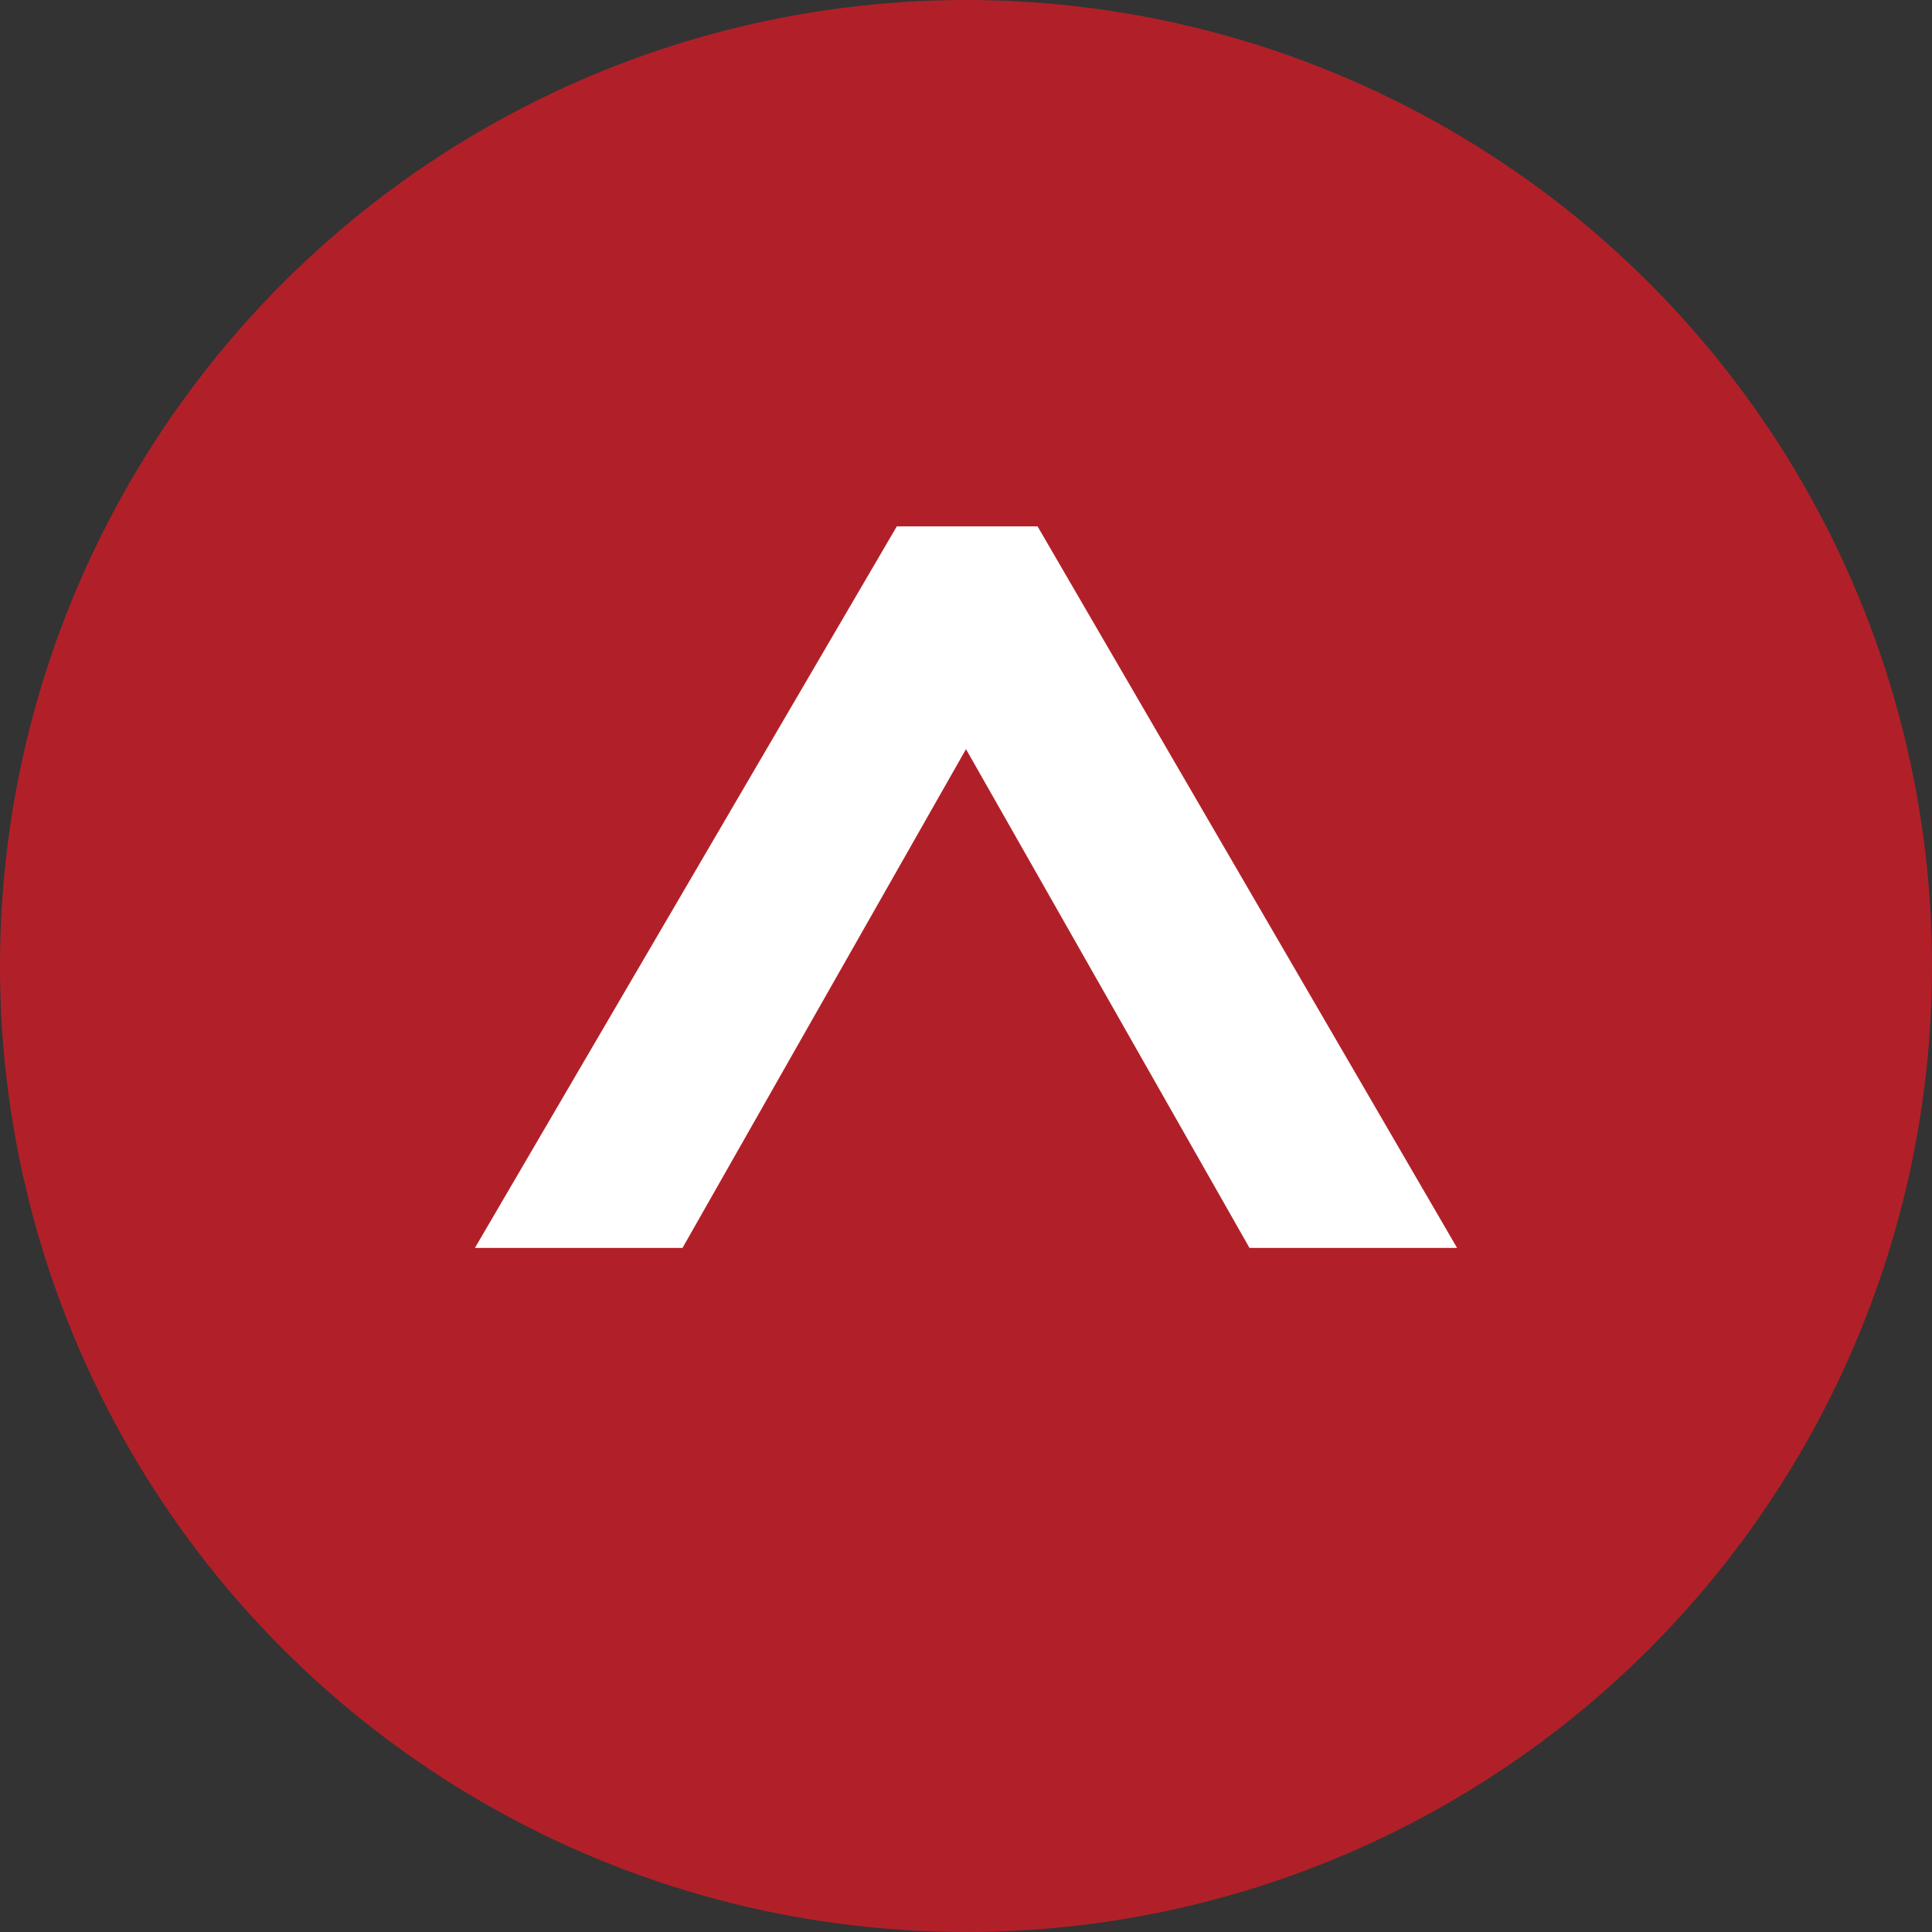
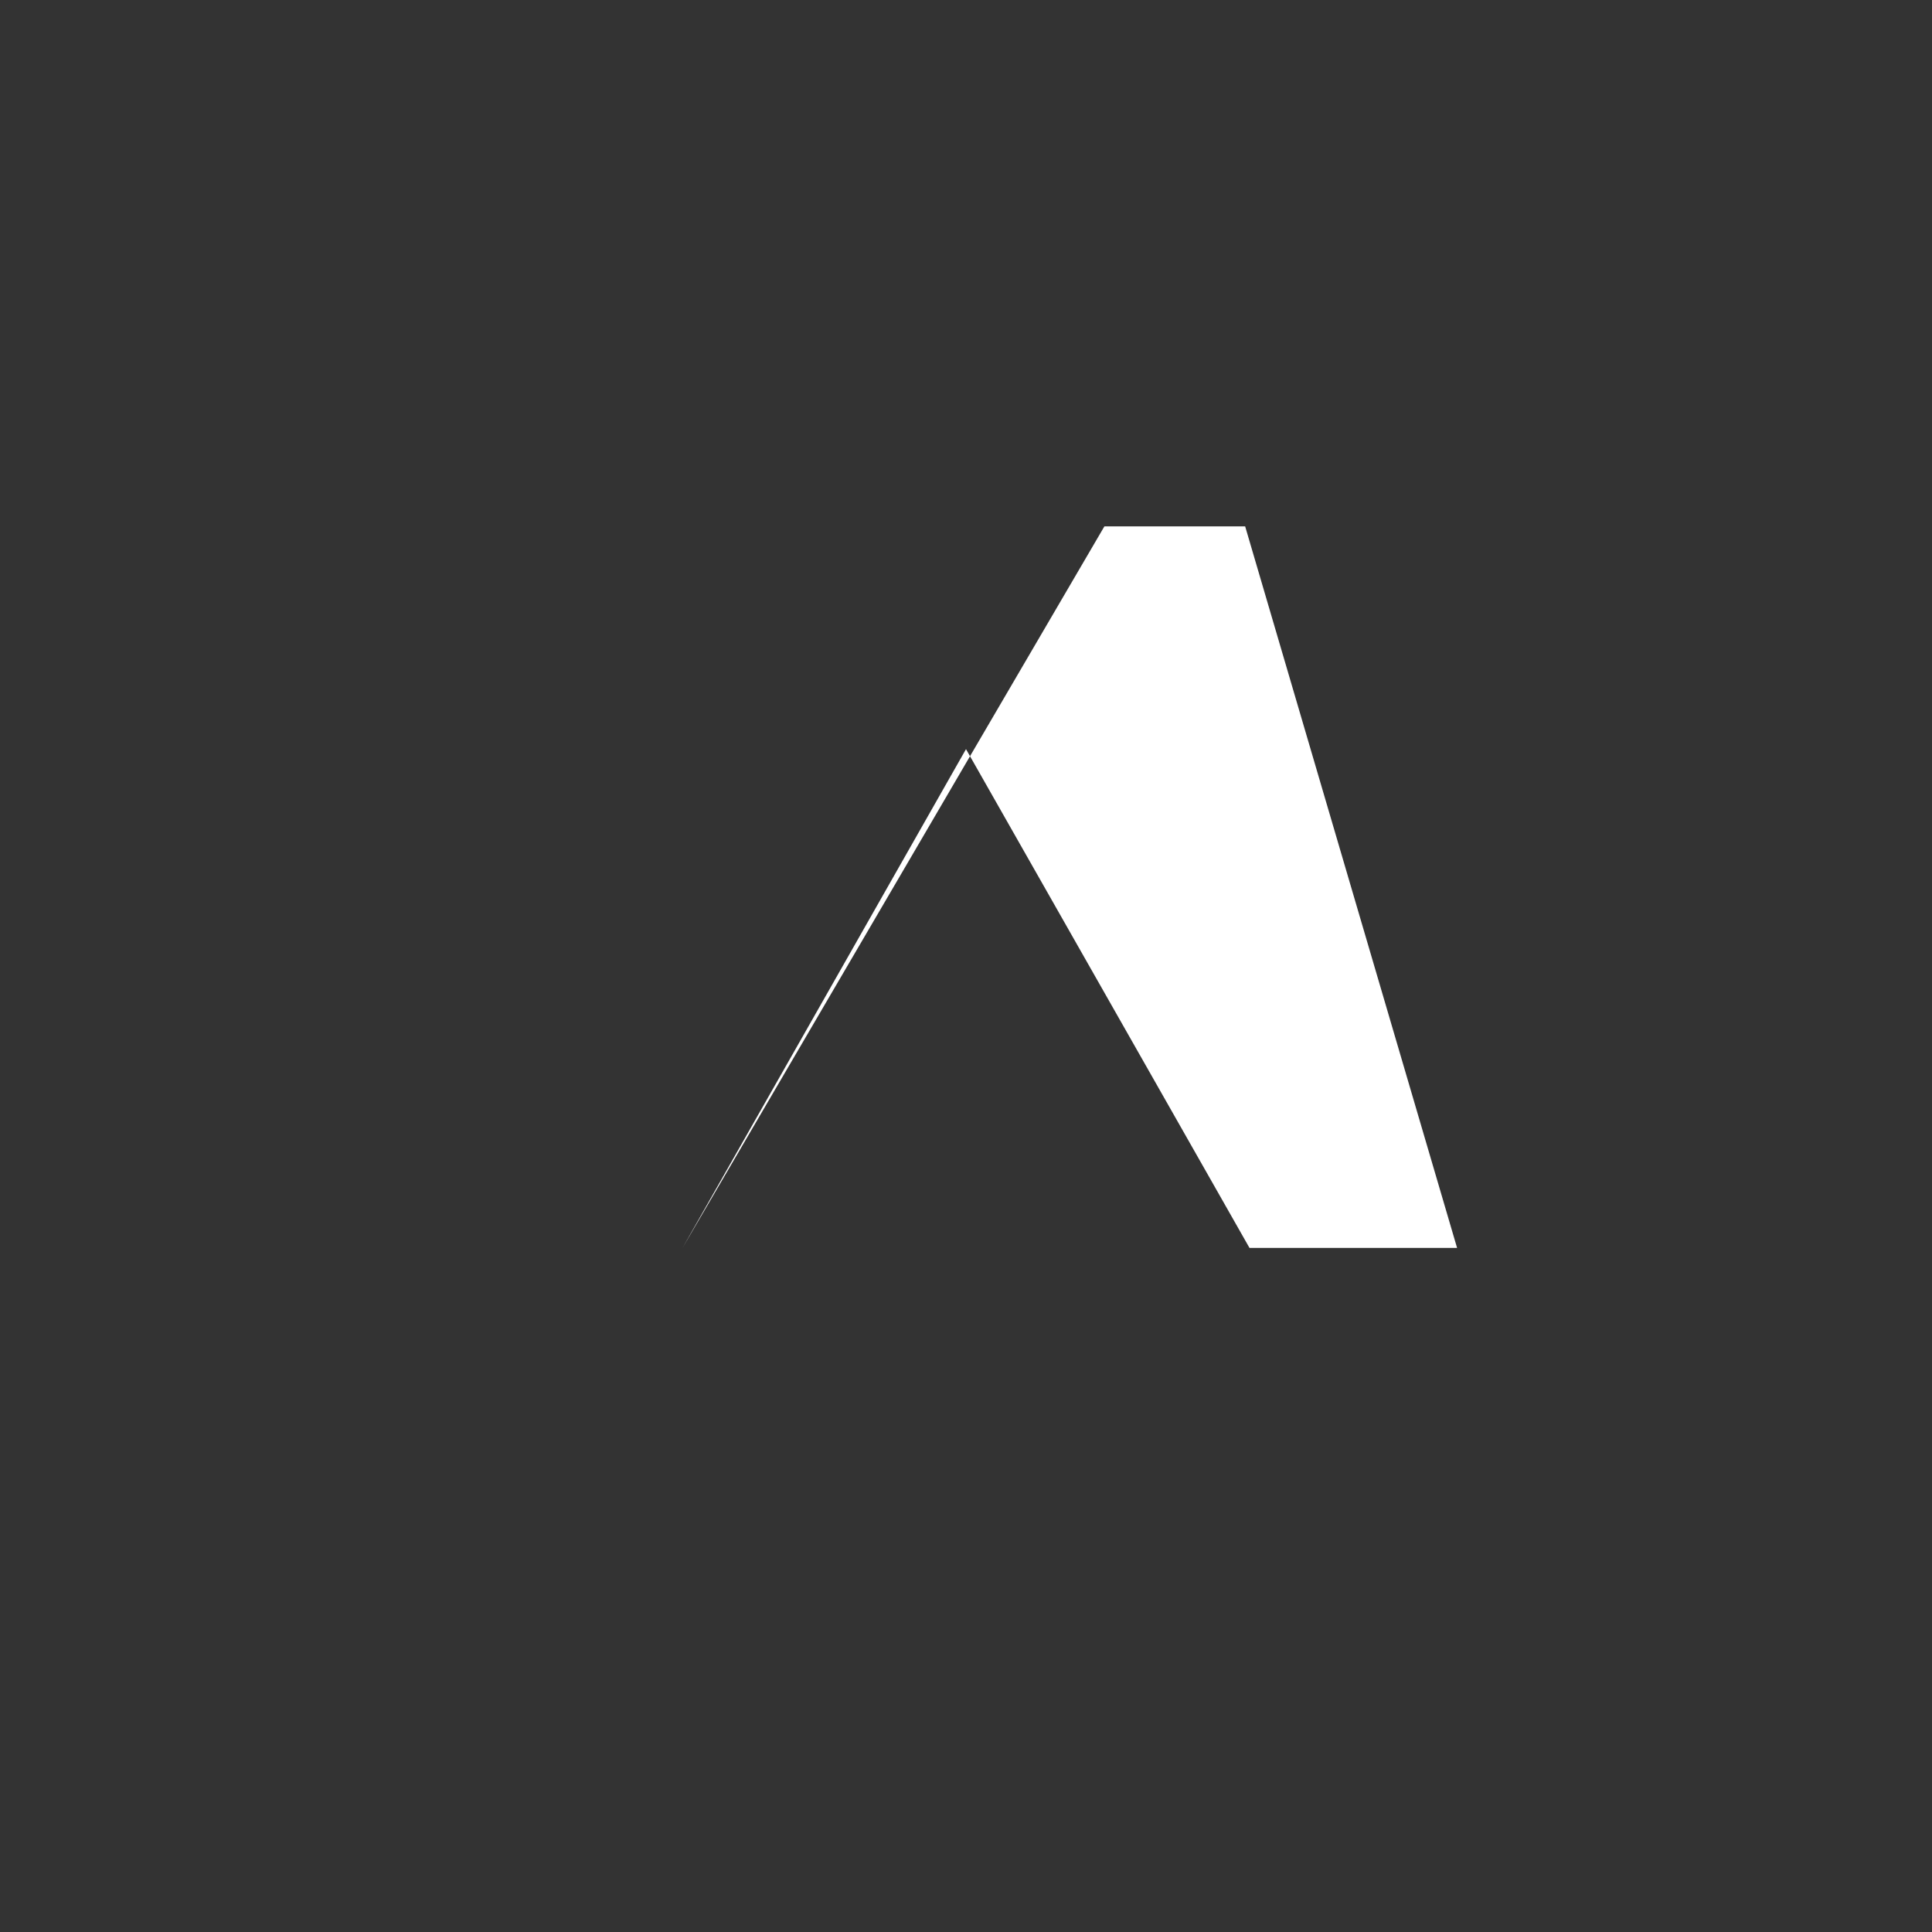
<svg xmlns="http://www.w3.org/2000/svg" id="icon--arrow-up" data-name="icon--arrow-up" width="98" height="98" viewBox="0 0 98 98">
  <rect x="0" y="0" width="98" height="98" fill="#333333" stroke="none" />
  <defs>
    <style>
      .bg-circle { fill: #b12028; }
      .fg-arrow  { fill: #ffffff; }
    </style>
  </defs>
  <g>
-     <circle class="bg-circle" cx="49" cy="49" r="49" />
-     <path class="fg-arrow" d="M73.91,63.3H63.38L49,38,34.62,63.3H24.09l21.4-36.6h7.14Z" />
+     <path class="fg-arrow" d="M73.91,63.3H63.38L49,38,34.62,63.3l21.4-36.6h7.14Z" />
  </g>
</svg>